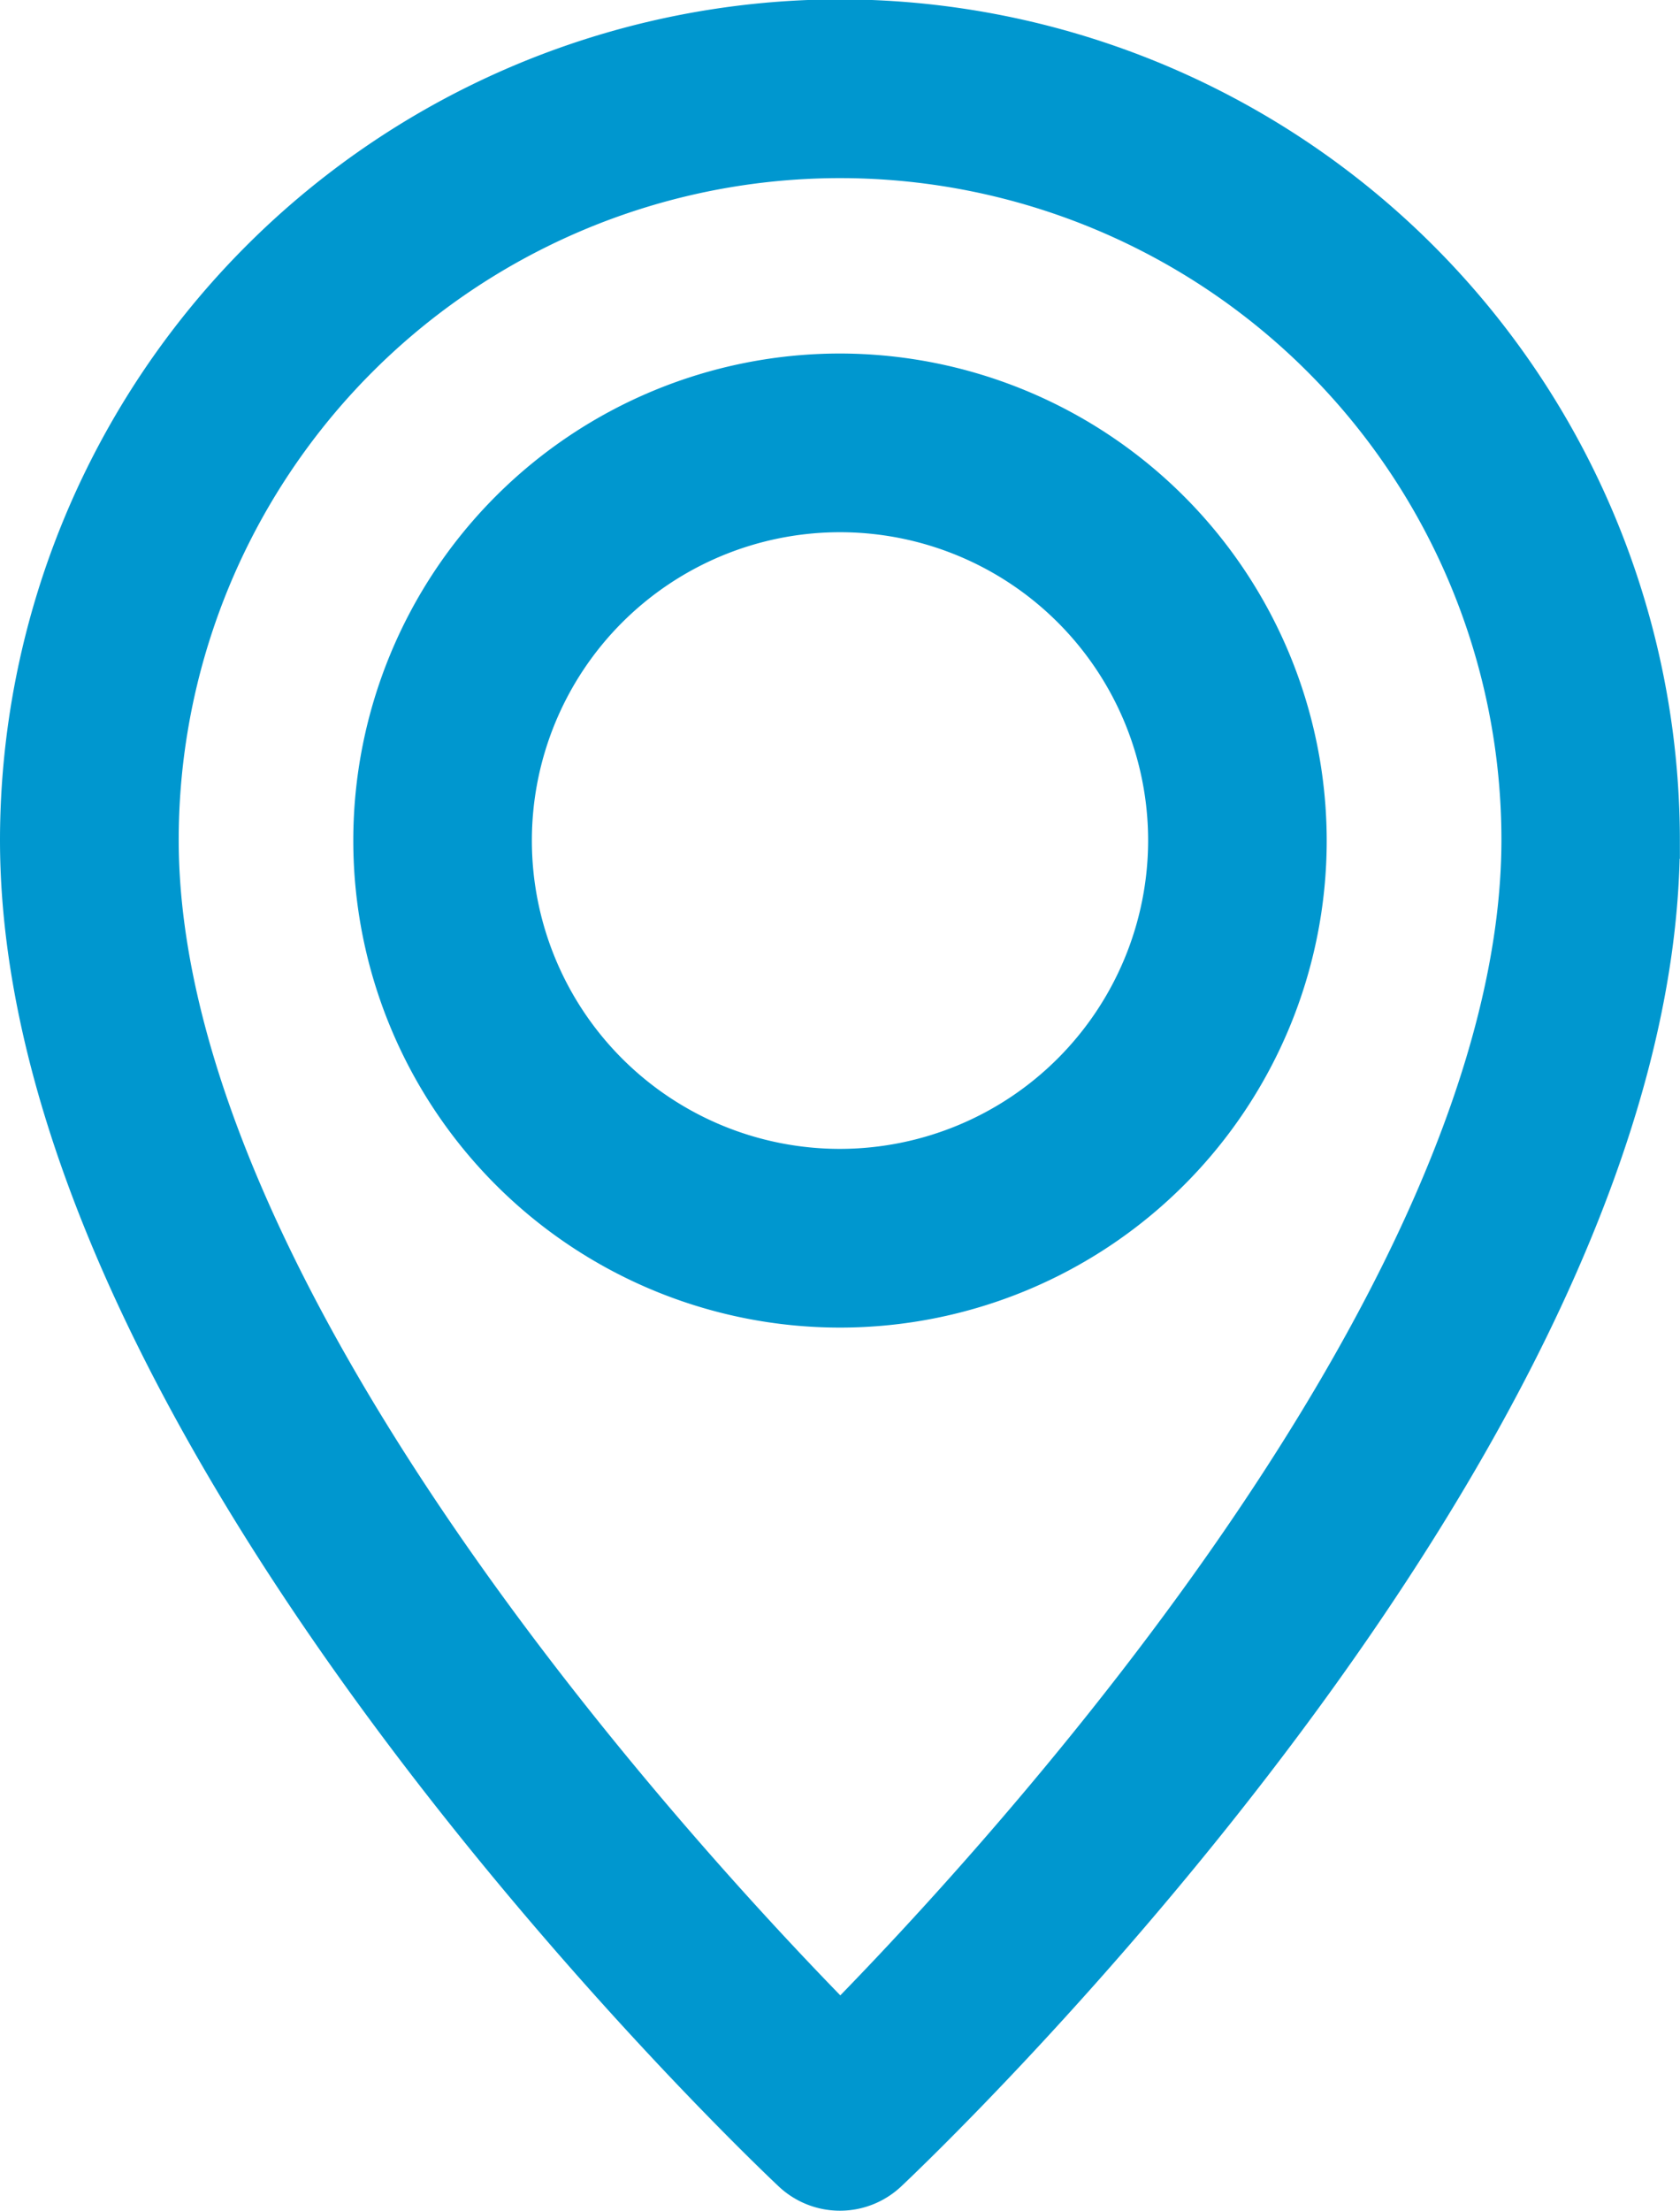
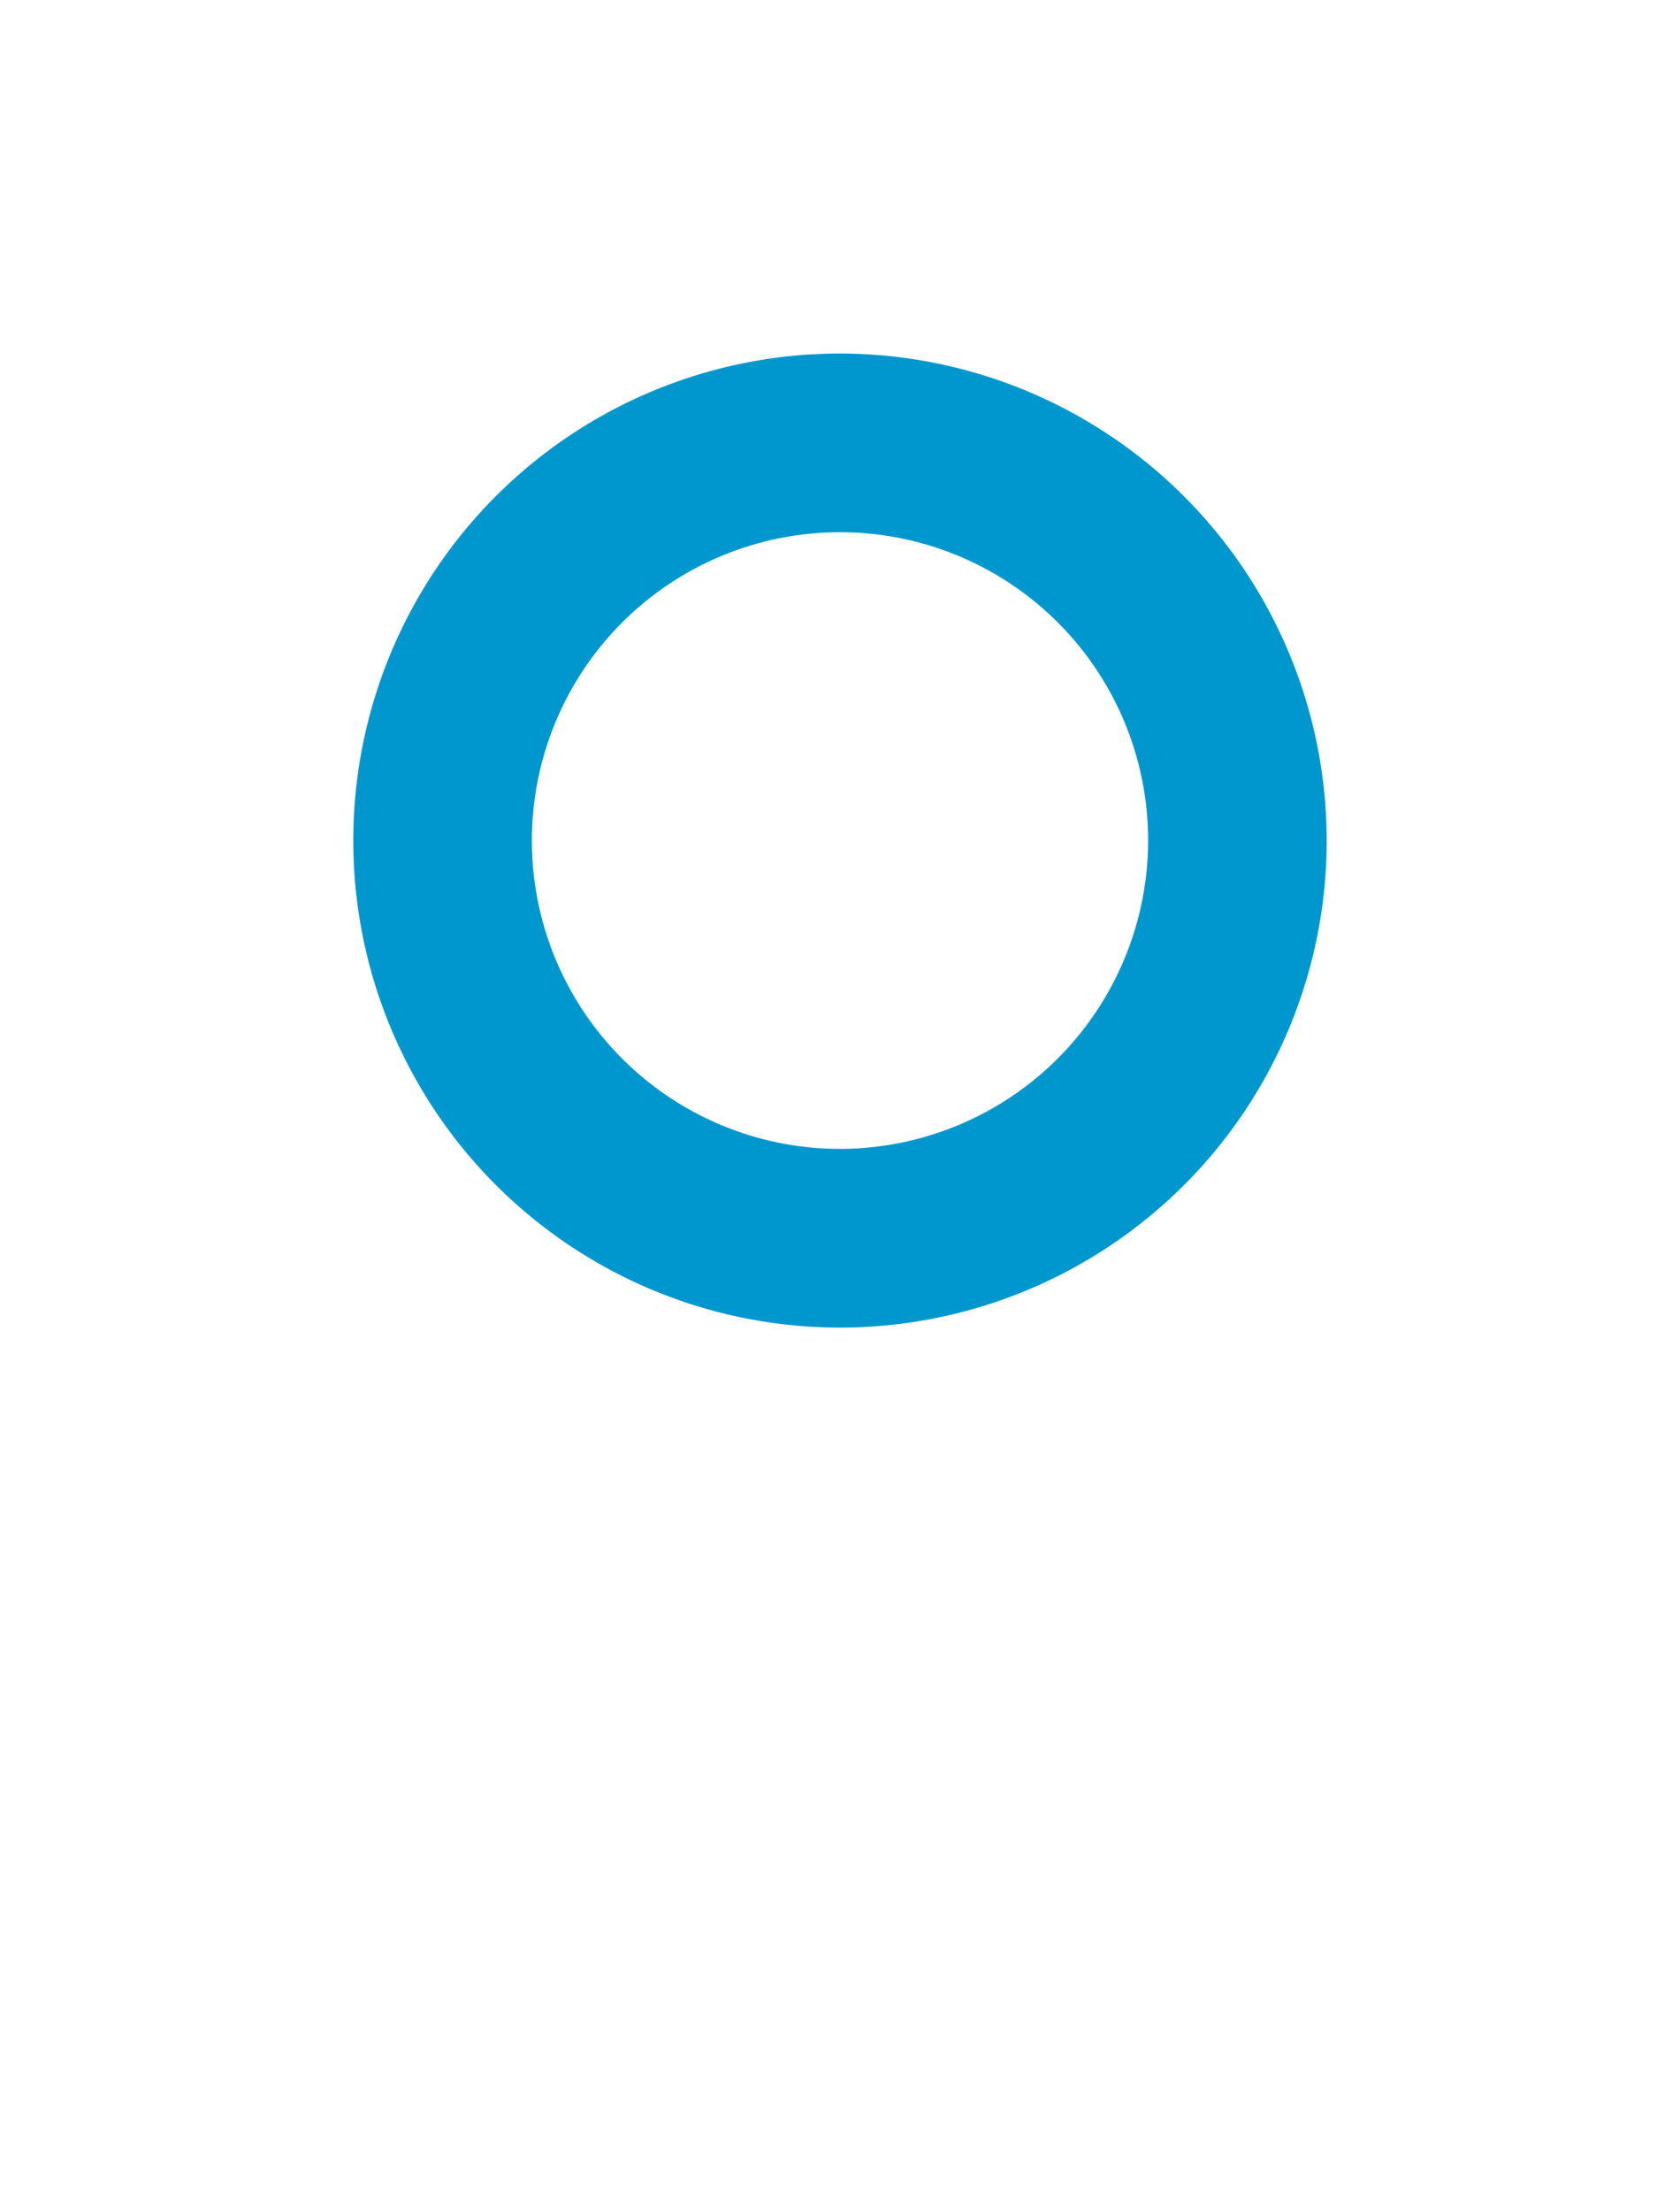
<svg xmlns="http://www.w3.org/2000/svg" width="13.02" height="17.126" viewBox="0 0 13.02 17.126">
  <g id="_19417372411579885162" data-name="19417372411579885162" transform="translate(-74.06 -122.955)">
    <g id="Grupo_2452" data-name="Grupo 2452" transform="translate(74.41 123.305)">
      <g id="Grupo_2451" data-name="Grupo 2451" transform="translate(0 0)">
-         <path id="Trazado_6984" data-name="Trazado 6984" d="M80.57,123.3a6.167,6.167,0,0,0-6.16,6.16c0,4.544,5.683,9.946,5.925,10.174a.343.343,0,0,0,.469,0c.242-.228,5.925-5.629,5.925-10.174A6.167,6.167,0,0,0,80.57,123.3Zm0,15.605c-1.075-1.074-5.475-5.7-5.475-9.445a5.475,5.475,0,0,1,10.951,0C86.045,133.213,81.645,137.836,80.57,138.91Z" transform="translate(-74.41 -123.305)" fill="#0097cf" stroke="#0097cf" stroke-width="0.7" />
        <path id="Trazado_6985" data-name="Trazado 6985" d="M177.045,222.518a3.422,3.422,0,1,0,3.422,3.422A3.426,3.426,0,0,0,177.045,222.518Zm0,6.16a2.738,2.738,0,1,1,2.738-2.738A2.741,2.741,0,0,1,177.045,228.678Z" transform="translate(-170.885 -219.78)" fill="#0097cf" stroke="#0097cf" stroke-width="0.7" />
      </g>
    </g>
  </g>
</svg>